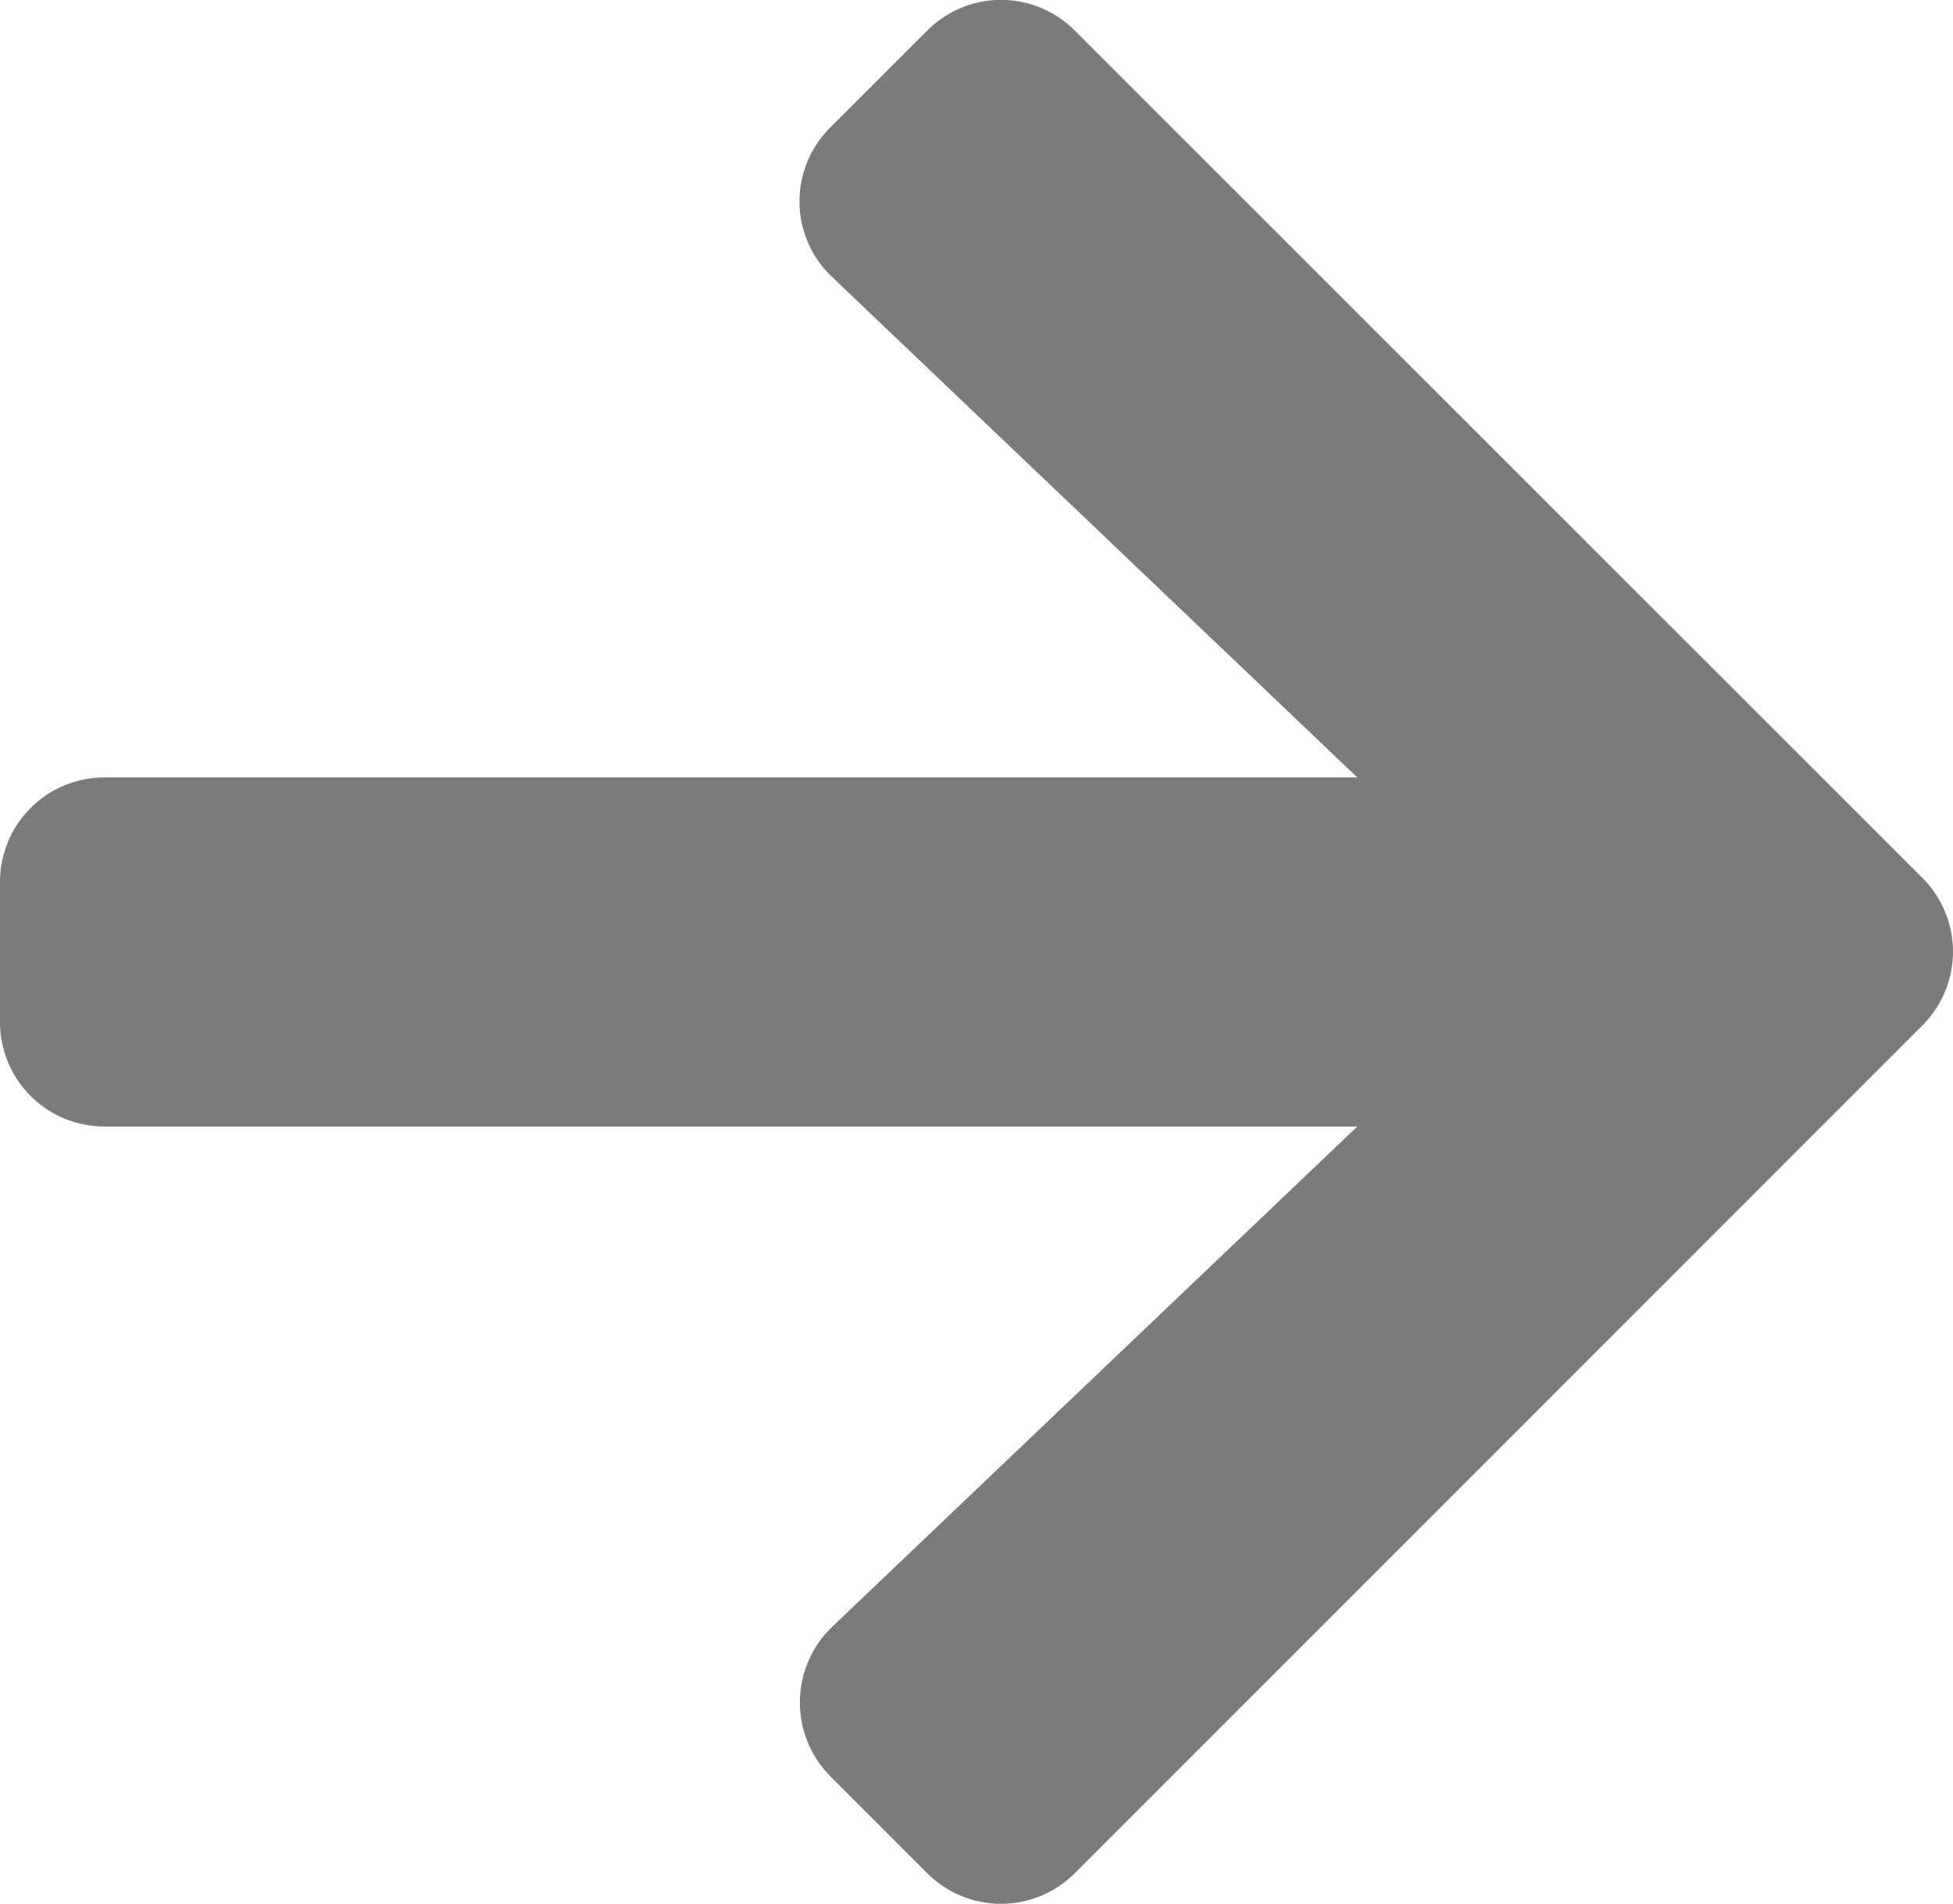
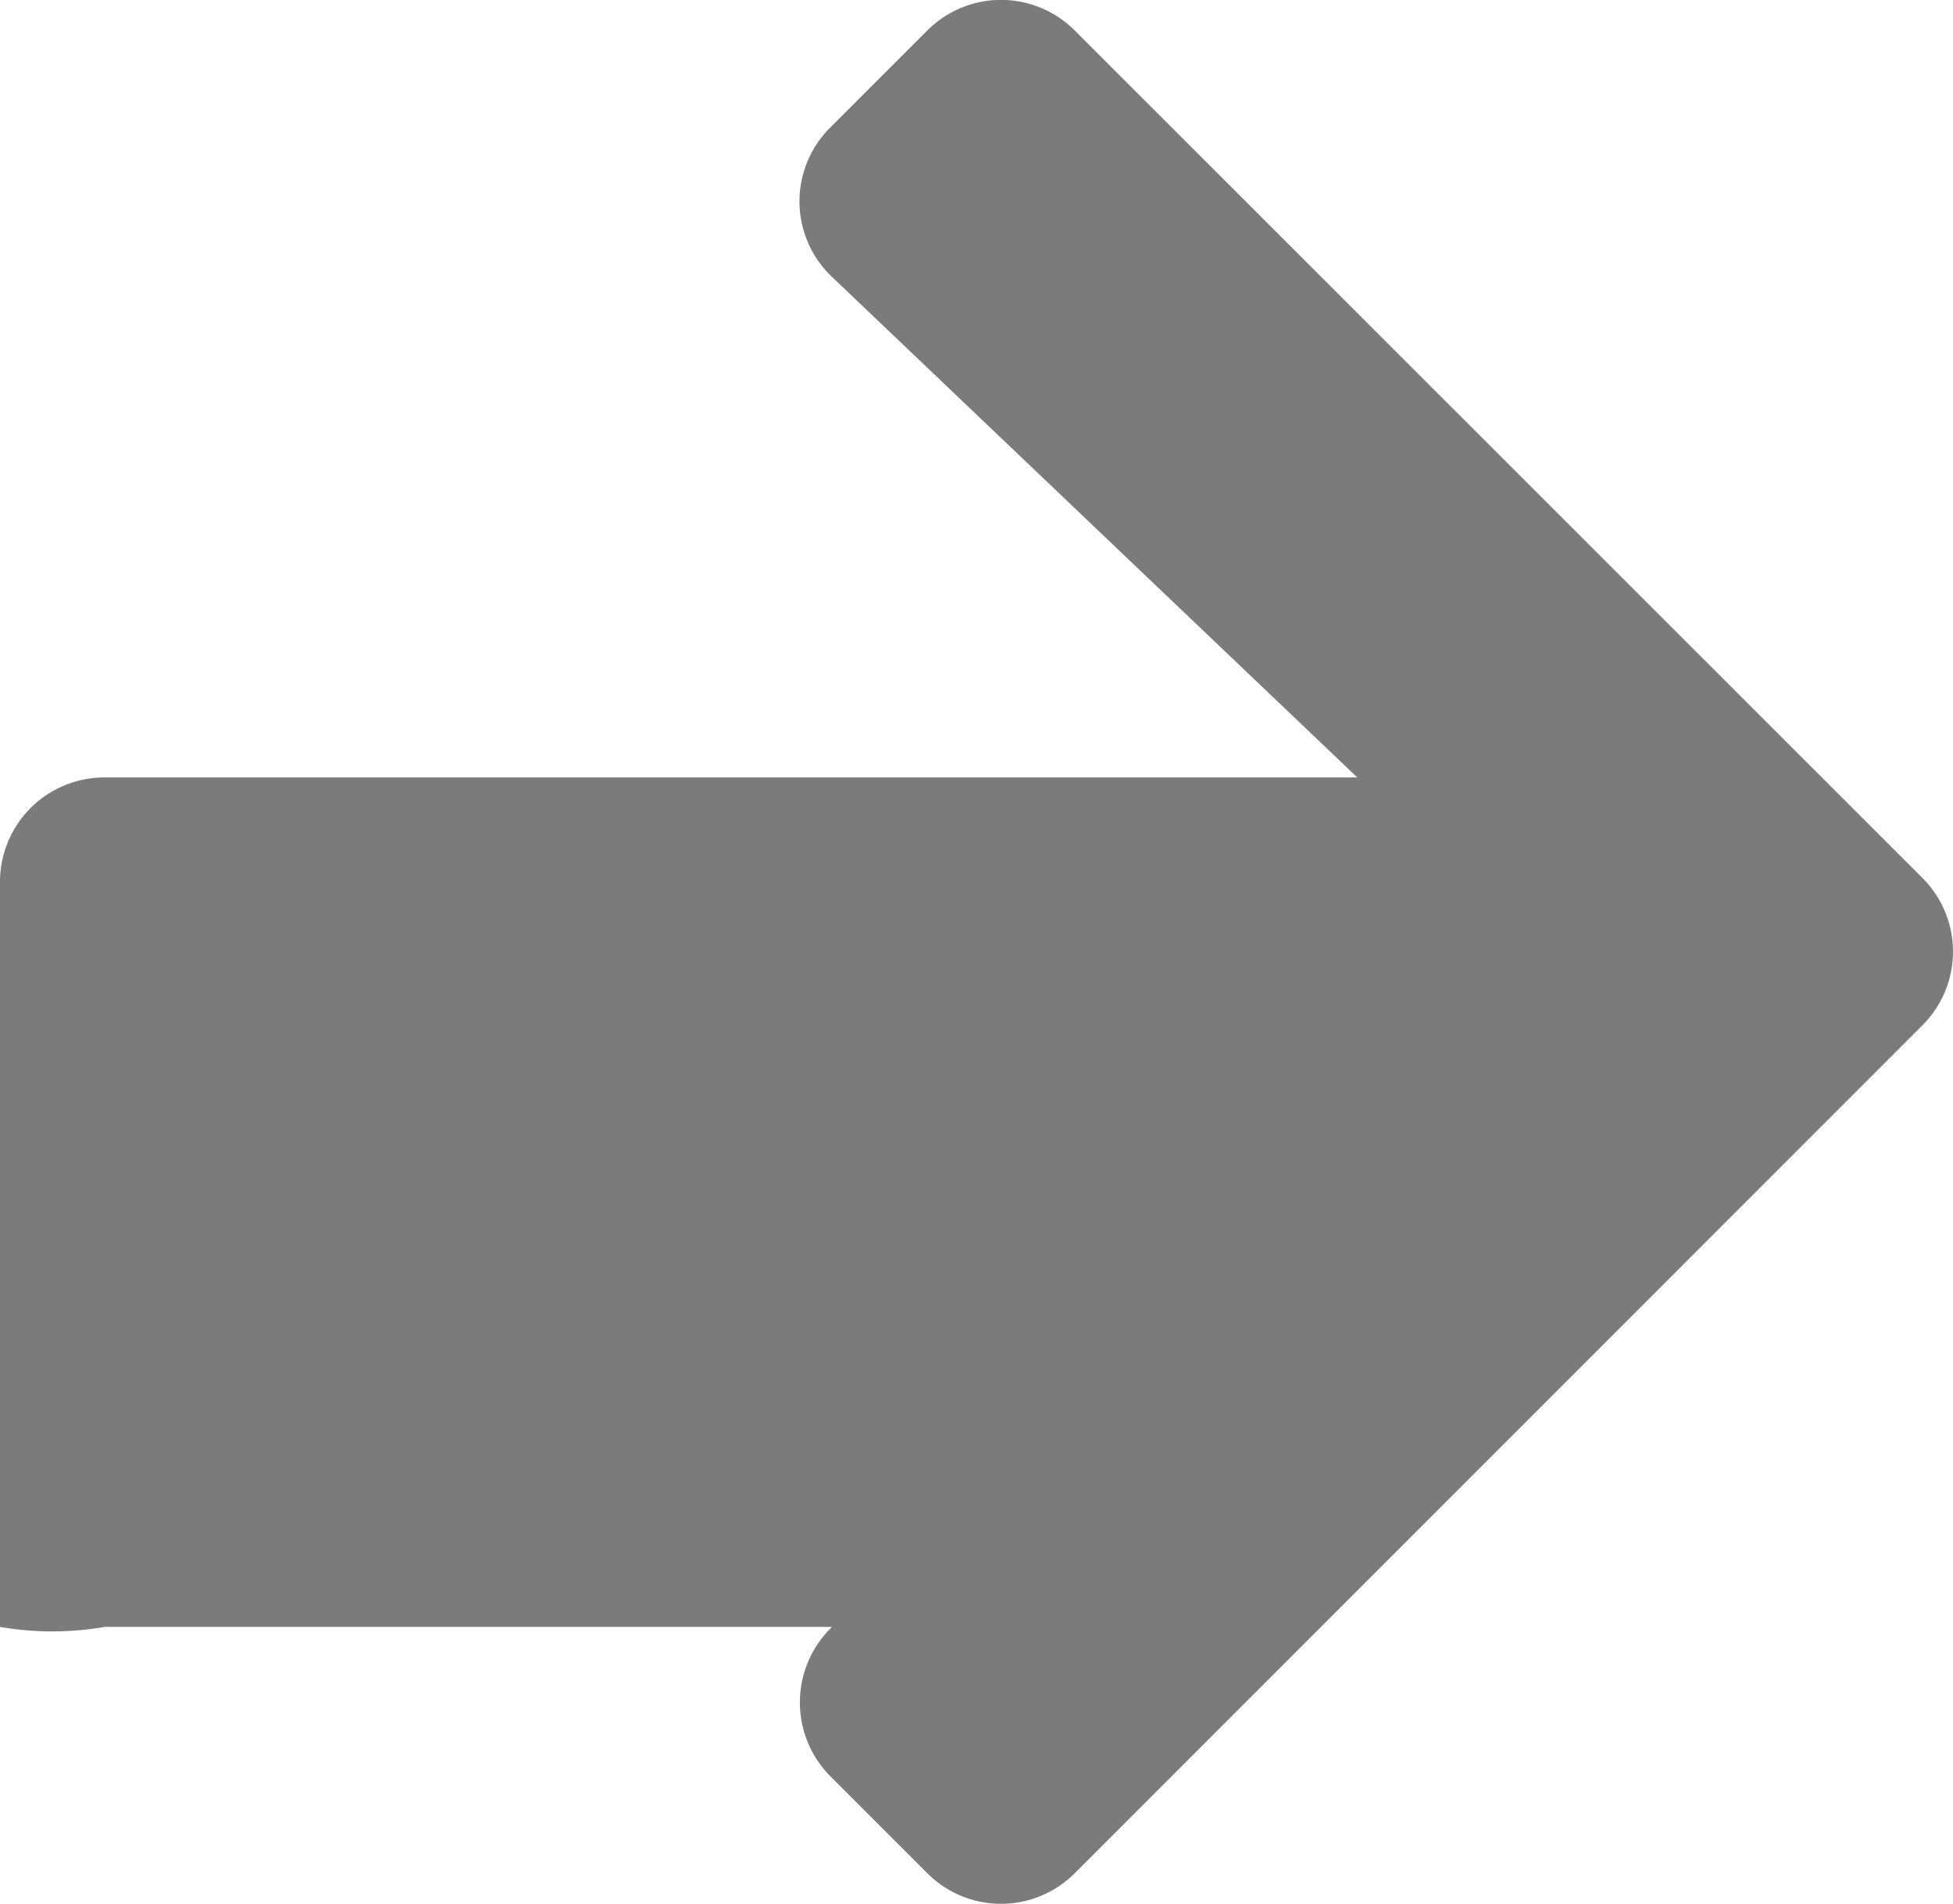
<svg xmlns="http://www.w3.org/2000/svg" width="17.006" height="16.575" viewBox="0 0 17.006 16.575">
-   <path id="Icon_awesome-arrow-right" data-name="Icon awesome-arrow-right" d="M7.23,3.757l.843-.843a.907.907,0,0,1,1.287,0l7.378,7.375a.907.907,0,0,1,0,1.287L9.36,18.955a.907.907,0,0,1-1.287,0l-.843-.843a.912.912,0,0,1,.015-1.3l4.574-4.357H.911A.909.909,0,0,1,0,11.542V10.327a.909.909,0,0,1,.911-.911H11.819L7.246,5.059A.905.905,0,0,1,7.23,3.757Z" transform="translate(0 -2.647)" fill="#7b7b7b" />
+   <path id="Icon_awesome-arrow-right" data-name="Icon awesome-arrow-right" d="M7.23,3.757l.843-.843a.907.907,0,0,1,1.287,0l7.378,7.375a.907.907,0,0,1,0,1.287L9.36,18.955a.907.907,0,0,1-1.287,0l-.843-.843a.912.912,0,0,1,.015-1.3H.911A.909.909,0,0,1,0,11.542V10.327a.909.909,0,0,1,.911-.911H11.819L7.246,5.059A.905.905,0,0,1,7.23,3.757Z" transform="translate(0 -2.647)" fill="#7b7b7b" />
</svg>